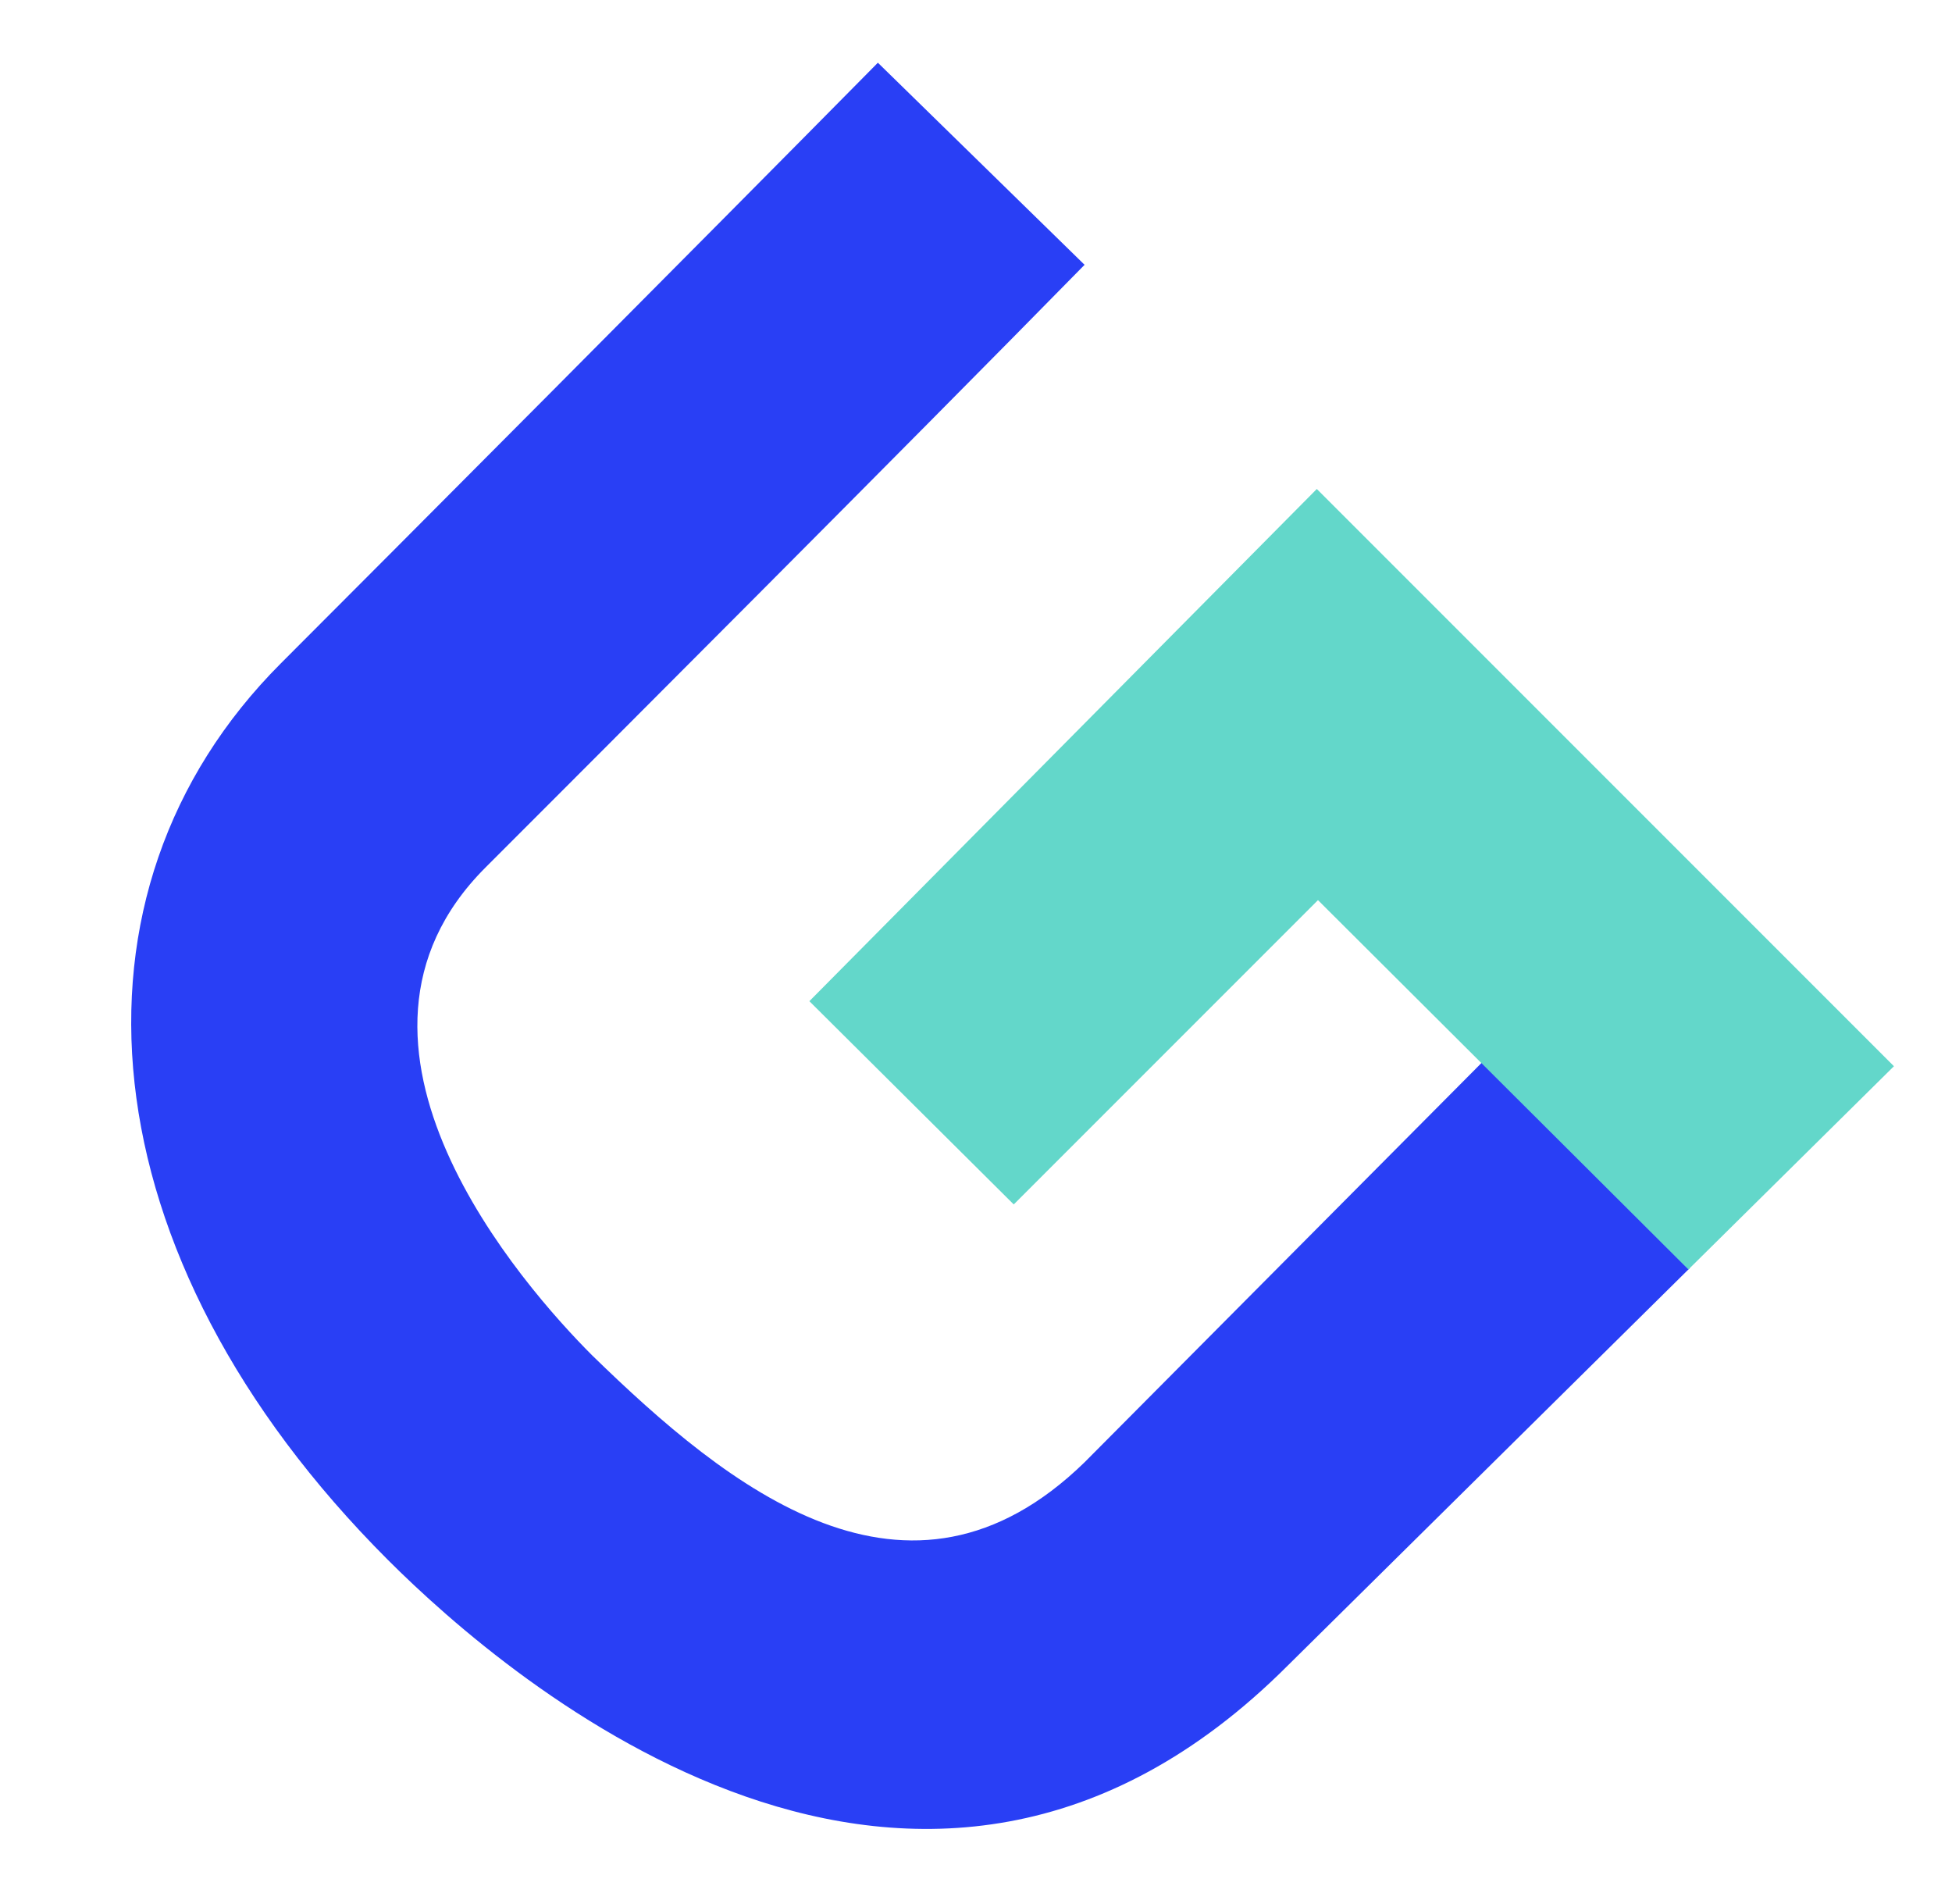
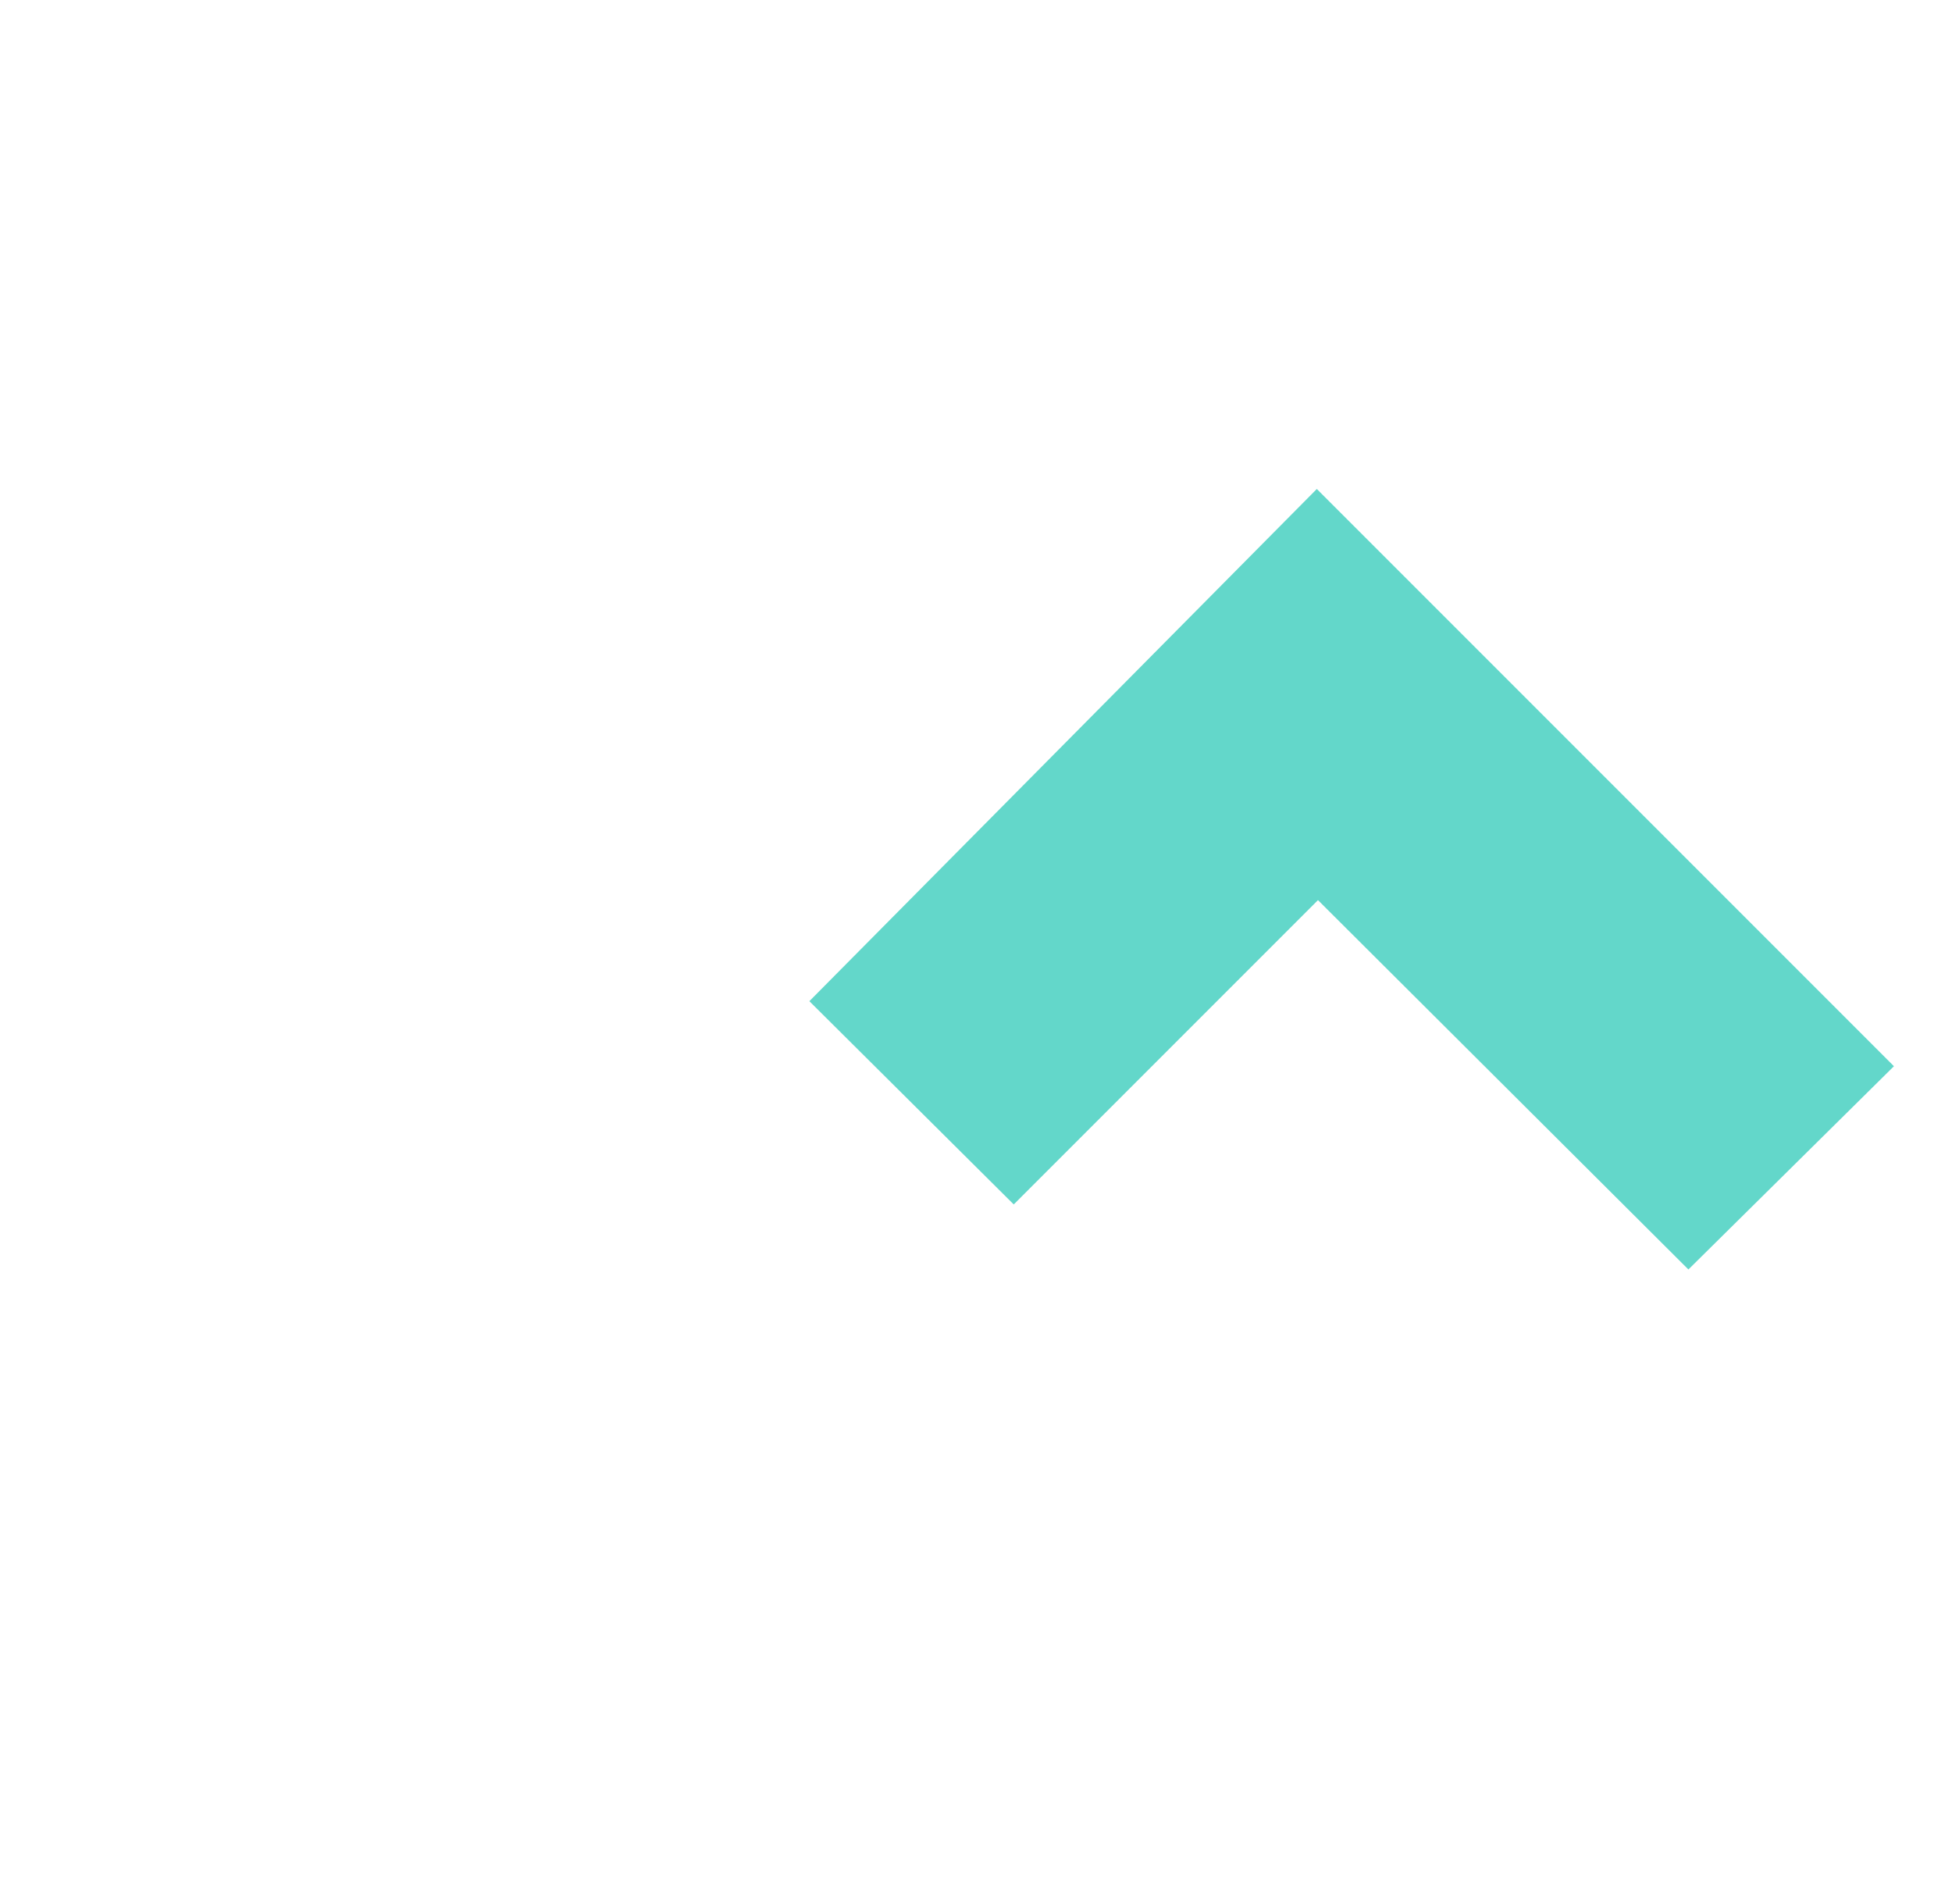
<svg xmlns="http://www.w3.org/2000/svg" version="1.1" id="Layer_1" x="0px" y="0px" viewBox="0 0 168.1 163.9" style="enable-background:new 0 0 168.1 163.9;" xml:space="preserve">
  <style type="text/css">
	.st0{fill:#293FF5;}
	.st1{fill:#63D7CA;}
</style>
  <g>
    <g>
-       <path class="st0" d="M51,116.7c-5.9-5.9-24.4-26.8-9.2-42c9.1-9.1,36-36,51.6-51.9L75.6,5.4C60.2,21,33.3,48,24.2,57.1    c-19.7,19.7-17,51,9.2,77.2c10.5,10.5,45.8,40.8,77.5,9.1l34.6-34.2l-17.8-17.8l-34.3,34.5C78.2,140.7,62.7,128.1,51,116.7" />
      <polygon class="st1" points="113.4,42.1 163.1,91.8 145.4,109.3 113.5,77.5 87.3,103.7 69.7,86.2   " />
    </g>
  </g>
</svg>